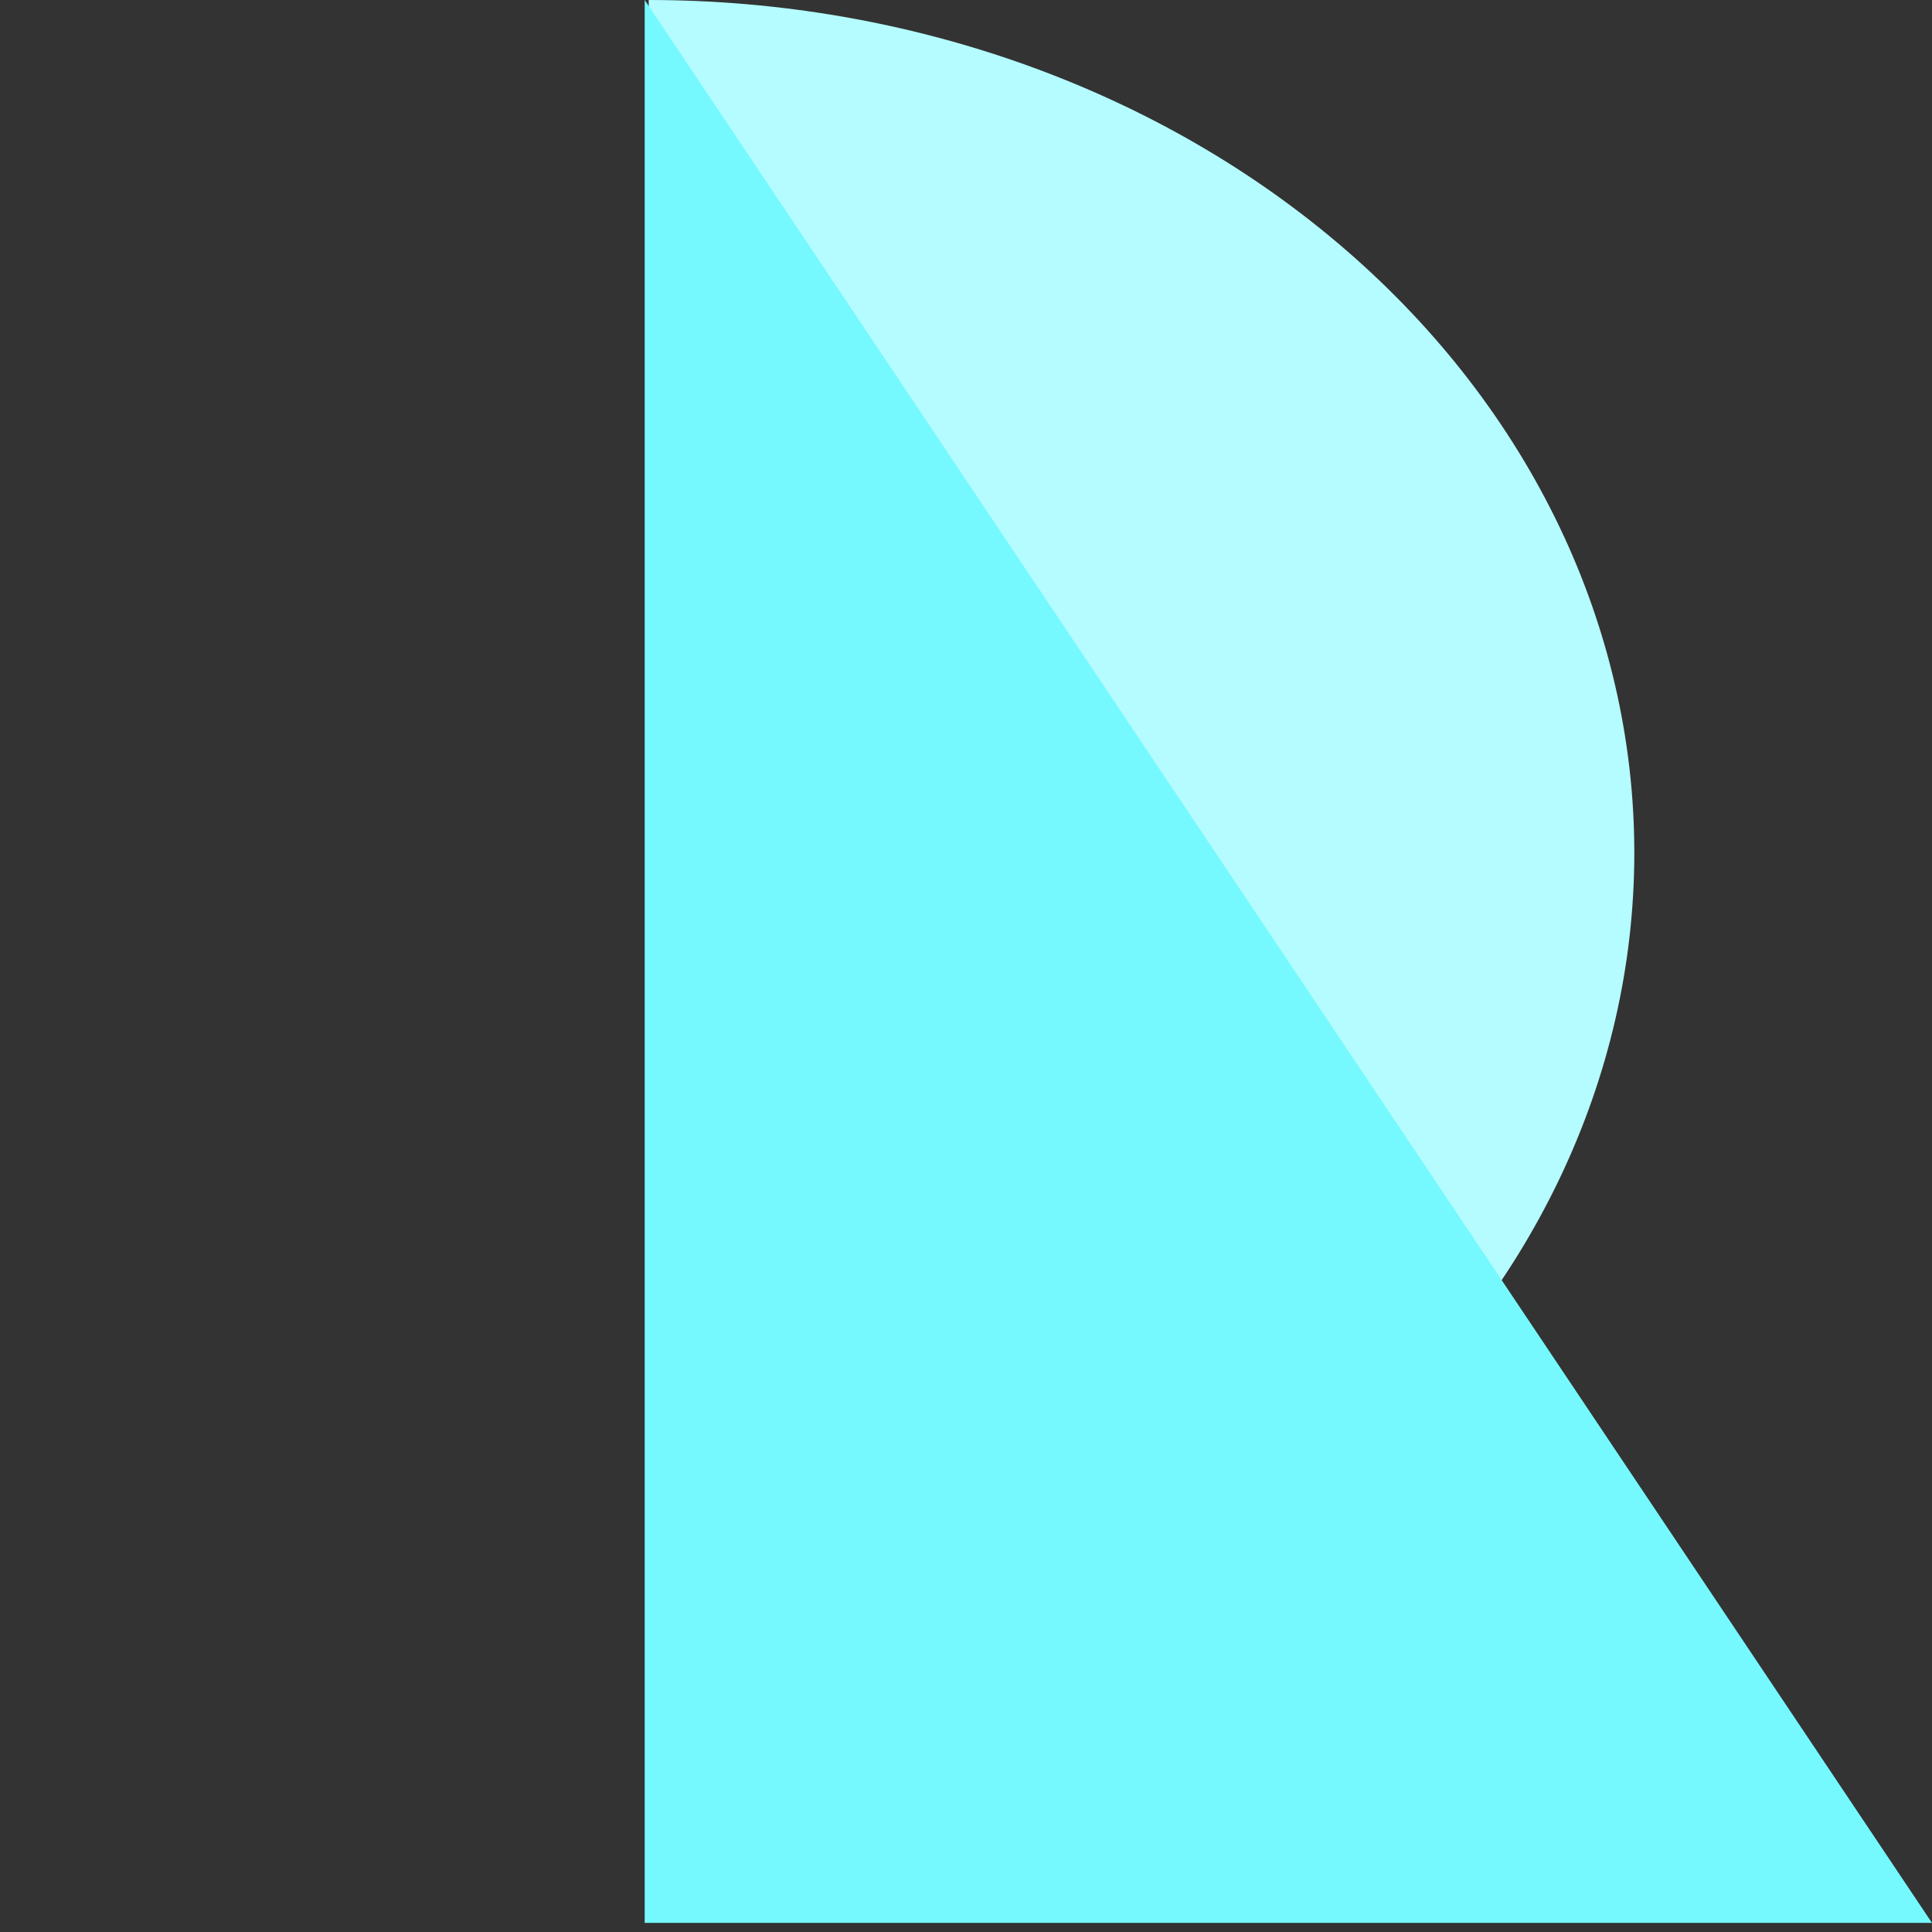
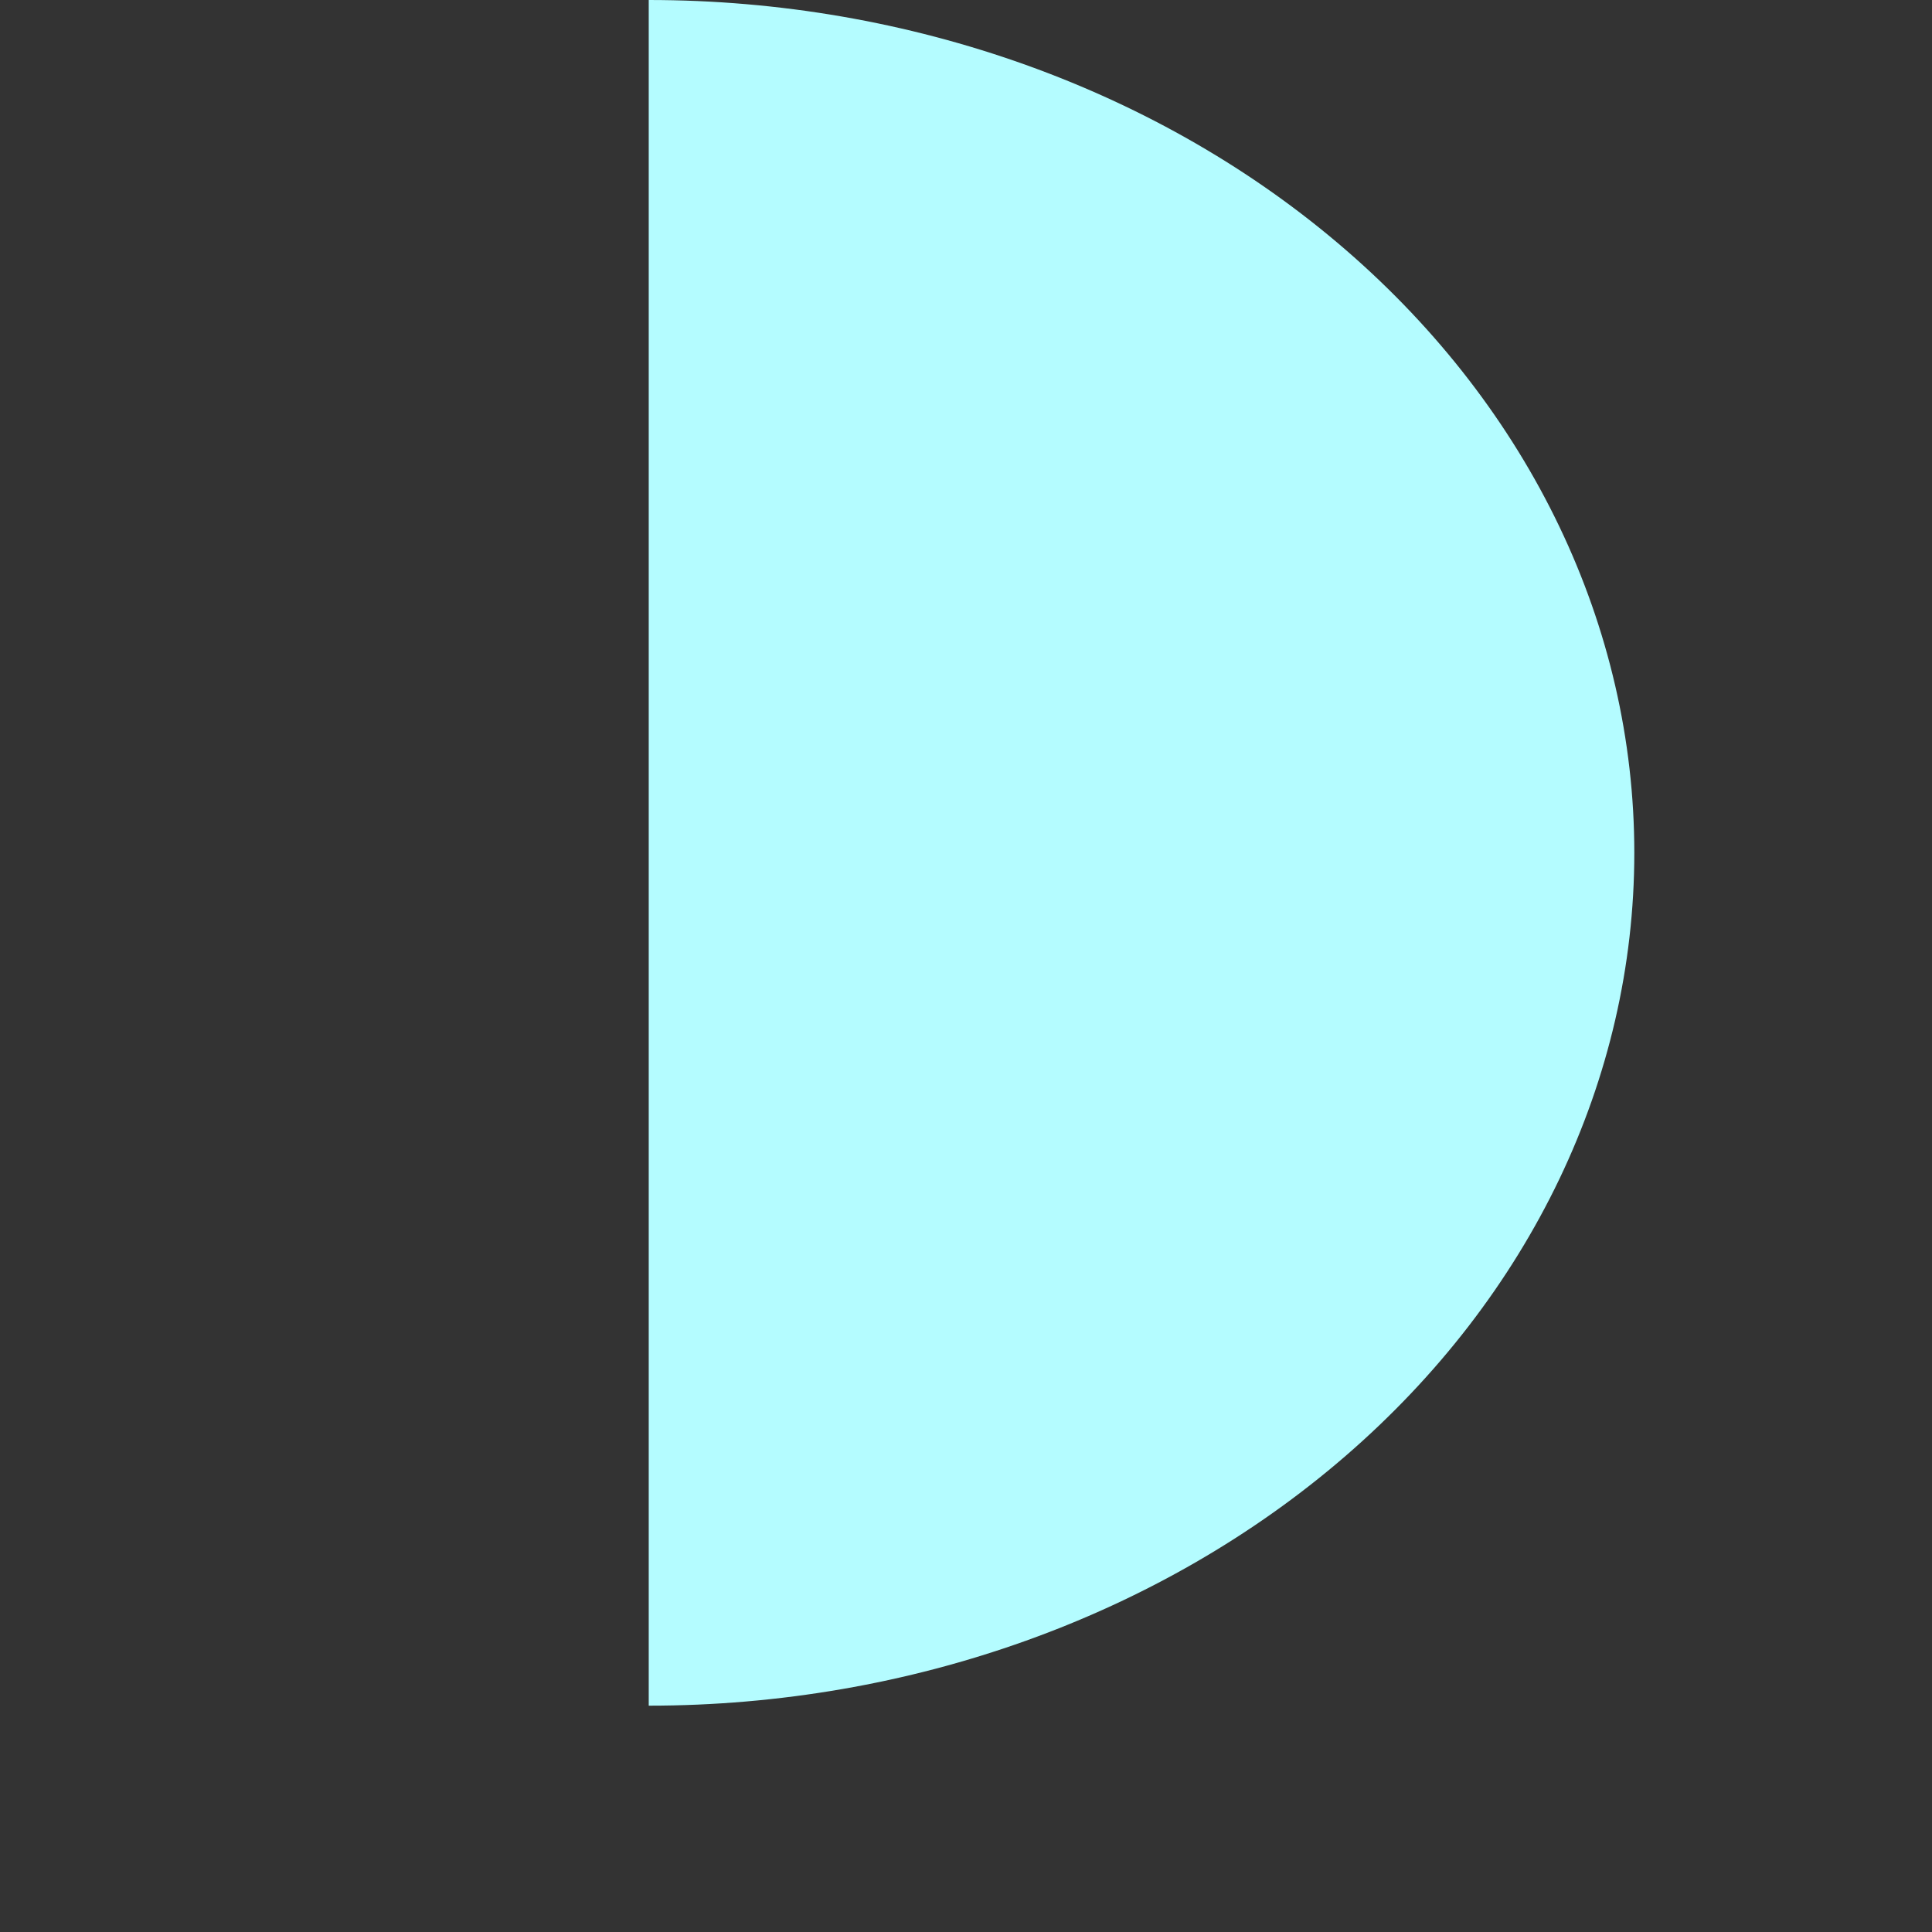
<svg xmlns="http://www.w3.org/2000/svg" width="195" height="195" viewBox="0 0 195 195" fill="none">
  <rect x="0" y="0" width="195" height="195" fill="#333333" stroke="none" />
  <path d="M65.477 172.156C91.86 172.156 117.162 163.087 135.818 146.944C154.474 130.802 164.954 108.907 164.954 86.078C164.954 63.249 154.474 41.354 135.818 25.212C117.162 9.069 91.86 3.44713e-06 65.477 0L65.477 86.078V172.156Z" fill="#B4FCFF" />
-   <path d="M194.999 194.082L65.07 0V194.082H194.999Z" fill="#75F9FF" />
</svg>